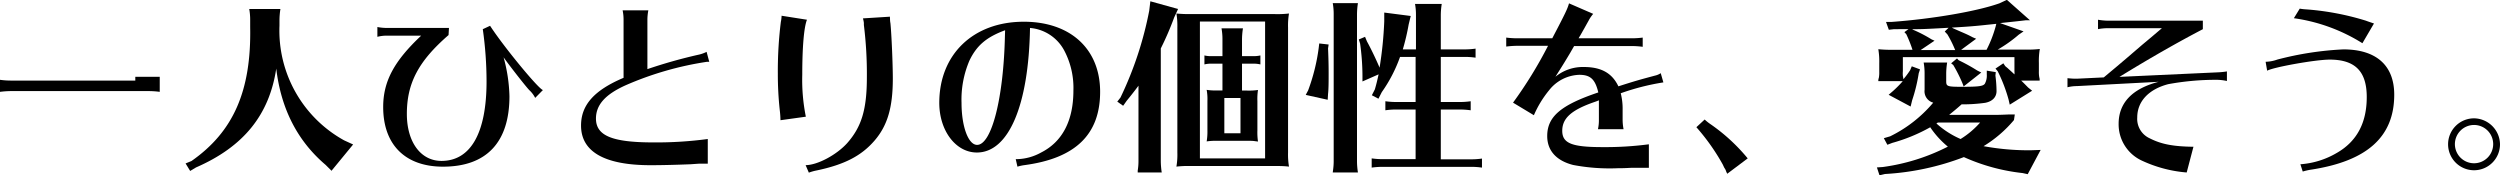
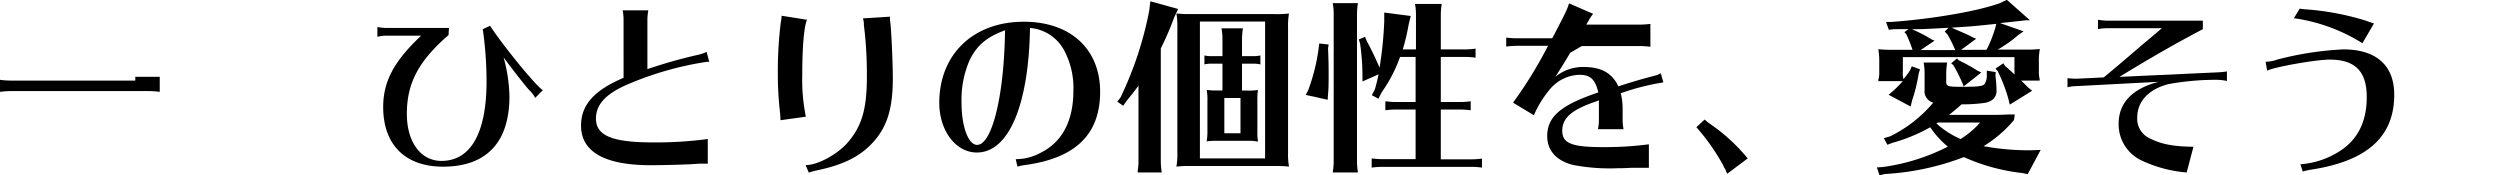
<svg xmlns="http://www.w3.org/2000/svg" viewBox="0 0 425.7 29.85">
  <g id="レイヤー_2" data-name="レイヤー 2">
    <g id="レイヤー_1-2" data-name="レイヤー 1">
      <g>
        <path d="M29.6,14.11v2.56a14.51,14.51,0,0,0-1.92-.13H4.32a15.21,15.21,0,0,0-1.92.13V14.62a13.17,13.17,0,0,0,1.92.13H25.44v-.64Z" transform="translate(-2.4 -1.03)" />
-         <path d="M62.53,25.63l-3.68,4.48-1-1Q50.66,23,49.44,12.71C48.25,20.58,43.9,26,35.78,29.54l-1,.6L34,28.86,35,28.45c7.17-5,10.21-12,10-22.85V4.48a10.38,10.38,0,0,0-.16-1.92h5.31a12.45,12.45,0,0,0-.16,1.92v.93A21.33,21.33,0,0,0,61,24.93Z" transform="translate(-2.4 -1.03)" />
        <path d="M78.78,7c-5.12,4.44-7.1,8.19-7.1,13.43,0,4.8,2.37,8,5.89,8,5,0,7.68-4.8,7.68-13.53A63.63,63.63,0,0,0,84.61,6l1.24-.58c2.28,3.52,8.26,10.78,9,10.94L93.53,17.7a4.58,4.58,0,0,0-1-1.32c-.67-.7-3.48-4.31-4.38-5.59a27,27,0,0,1,1,6.62c0,7.84-3.9,12-11.32,12-6.43,0-10.18-3.75-10.18-10.15,0-4.35,1.83-7.8,6.47-12.16H68.29a6.38,6.38,0,0,0-1.63.2V5.63a8.75,8.75,0,0,0,1.63.16H78.85Z" transform="translate(-2.4 -1.03)" />
        <path d="M108.58,4.39a7.61,7.61,0,0,0-.16-1.6h4.38a8.59,8.59,0,0,0-.16,1.6V12.8a85.14,85.14,0,0,1,8.86-2.49,5.85,5.85,0,0,0,1.22-.45l.45,1.69-.36,0A54.92,54.92,0,0,0,109,15.52c-3.52,1.57-5.12,3.36-5.12,5.7,0,2.91,2.75,4.06,9.76,4.06a65.75,65.75,0,0,0,9.28-.58v4.2c-.48,0-.61,0-1.09,0h-.41L120,29c-2.5.1-4.9.16-6.82.16-7.8,0-11.84-2.27-11.84-6.75,0-3.49,2.21-6,7.24-8.13Z" transform="translate(-2.4 -1.03)" />
        <path d="M135.3,21.5a17.53,17.53,0,0,0-.13-1.79,56.55,56.55,0,0,1-.32-6.14,67.34,67.34,0,0,1,.51-8.8,5.69,5.69,0,0,0,.13-1.06l4.32.68c-.51,1.28-.8,4.64-.8,9.37a31.68,31.68,0,0,0,.61,7.14Zm4.28,7.65c2,0,5.25-1.73,7.07-3.74,2.47-2.79,3.36-5.76,3.36-11.23a67.44,67.44,0,0,0-.51-8.9l0-.13,0-.22a4.51,4.51,0,0,0-.16-.77l4.61-.29a.83.83,0,0,0,0,.29c0,.13,0,.45.07.8.19,1.83.41,7,.41,9.44,0,4.9-.89,8-3.13,10.59s-5.12,4.07-9.82,5.06a8,8,0,0,0-1.35.38Z" transform="translate(-2.4 -1.03)" />
        <path d="M175.55,28.13A8.83,8.83,0,0,0,179.68,27c3.61-1.82,5.5-5.41,5.5-10.56a13.62,13.62,0,0,0-1.6-6.88,7.29,7.29,0,0,0-5.79-3.77C177.57,19,174.14,27,168.74,27c-3.59,0-6.4-3.72-6.4-8.45,0-8.26,5.79-13.82,14.39-13.82,7.94,0,13,4.64,13,11.93S185.5,28,176.83,29.15a7.58,7.58,0,0,0-1.18.26l-.29-1.28Zm-2-21.95c-3.2,1.18-4.86,2.62-6.08,5.18a16.86,16.86,0,0,0-1.34,7.2c0,4,1.15,7.14,2.65,7.14,2.47,0,4.51-7.94,4.74-18.59Z" transform="translate(-2.4 -1.03)" />
        <path d="M200.06,28.48a13.75,13.75,0,0,0,.16,1.92h-4.09l0-.32a9.53,9.53,0,0,0,.13-1.6V15.62c-.55.76-1.31,1.72-2,2.56l-.61.86-1-.7.55-.71a60.53,60.53,0,0,0,4.89-14.78l.19-1.6L203,2.56,202.34,4a51.49,51.49,0,0,1-2.28,5.28ZM221.73,27a12.31,12.31,0,0,0,.16,2.4,16.84,16.84,0,0,0-1.89-.1H205.12a17.35,17.35,0,0,0-2.4.1,12.12,12.12,0,0,0,.16-2.4V5.73a12.68,12.68,0,0,0-.16-2.4,22.69,22.69,0,0,0,2.4.1h14.37a16.7,16.7,0,0,0,2.4-.1,12.31,12.31,0,0,0-.16,2.4Zm-3.91-22.3h-11.1V28h11.1Zm-1.63,20.38a5.49,5.49,0,0,0-.77-.07h-5.69a10.41,10.41,0,0,0-1.86.1,9.9,9.9,0,0,0,.13-1.89v-5a8.5,8.5,0,0,0-.13-1.89,9.75,9.75,0,0,0,1.86.1h.83V11.87h-1.89a4.68,4.68,0,0,0-1.18.13V10.47a4.56,4.56,0,0,0,1.18.12h1.89V7.78a10.32,10.32,0,0,0-.16-1.92h3.65a12.36,12.36,0,0,0-.16,1.92v2.81h1.92a5,5,0,0,0,1.21-.12V12a5,5,0,0,0-1.21-.13h-1.92v4.58h.83a10.48,10.48,0,0,0,1.89-.1,10.26,10.26,0,0,0-.1,1.89v5a10.77,10.77,0,0,0,.1,1.89Zm-2.56-7.36h-2.75v6h2.75Z" transform="translate(-2.4 -1.03)" />
        <path d="M228.64,8.61l-.1.67c.07,1.57.1,2.85.1,4.19s0,2.69-.1,3.55l-.06,1-3.74-.83.41-.77a32.76,32.76,0,0,0,1.79-7.16l.1-.83Zm.74,21.47a10.6,10.6,0,0,0,.12-1.6v-25a10.38,10.38,0,0,0-.16-1.92h4.29a12.45,12.45,0,0,0-.16,1.92v25a12.36,12.36,0,0,0,.16,1.92h-4.29Zm7.93-17.5a65,65,0,0,0,.8-7.91l0-1.5,4.51.58-.35,1.44a38.17,38.17,0,0,1-1,4.25h2.24V3.62a10.32,10.32,0,0,0-.16-1.92h4.55a12.36,12.36,0,0,0-.16,1.92V9.44h4a13,13,0,0,0,1.92-.13v1.54a13,13,0,0,0-1.92-.13h-4V18.4h3.17a13,13,0,0,0,1.92-.13v1.54a13,13,0,0,0-1.92-.13h-3.17v8.48h5.09a13,13,0,0,0,1.92-.13v1.54a13,13,0,0,0-1.92-.13H237.89a13.55,13.55,0,0,0-1.92.13V28a13.17,13.17,0,0,0,1.92.13h5.56V19.68h-3.26a12.26,12.26,0,0,0-1.89.13V18.27a13.15,13.15,0,0,0,1.89.13h3.26V10.72H240.8a24.66,24.66,0,0,1-3.11,6l-.57,1.12L236,17.25l.51-1c.29-1,.38-1.41.64-2.56l-2.75,1.21,0-1.08A40.88,40.88,0,0,0,234,8.45l-.22-.7,1.06-.45.32.77c.73,1.34,1.47,2.88,2.14,4.44Z" transform="translate(-2.4 -1.03)" />
-         <path d="M258.88,7.43a14.64,14.64,0,0,0,1.92.12h5.92c2.21-4.22,2.59-5,2.85-5.95l4.12,1.79a6.19,6.19,0,0,0-.8,1.19c-.32.57-.64,1.15-1.31,2.33l-.38.64h9a14.34,14.34,0,0,0,1.92-.12V9a14.4,14.4,0,0,0-1.92-.13h-9.76L269.79,10c-1.47,2.47-2,3.24-2.53,4.1a7.34,7.34,0,0,1,4.83-1.66c2.92,0,4.8,1,5.89,3.29,2.91-.93,3.49-1.09,6.21-1.82a2.86,2.86,0,0,0,1-.42l.45,1.57a39.93,39.93,0,0,0-7.26,1.85,10.65,10.65,0,0,1,.32,2.79v1.73a8.51,8.51,0,0,0,.16,1.6h-4.36a7.05,7.05,0,0,0,.16-1.6V19.65c0-.42,0-.71,0-1.25l0-.29a6.88,6.88,0,0,1-.67.26c-4,1.37-5.57,2.78-5.57,4.93s1.67,2.78,6.85,2.78a56.64,56.64,0,0,0,7.9-.48v4c-.48,0-.54,0-1.05,0l-1,0-.86,0c-1.35.07-1.41.07-2.27.07a33,33,0,0,1-7.72-.55c-2.87-.73-4.41-2.46-4.41-4.92,0-3.3,2.3-5.28,8.7-7.43-.54-2.27-1.37-3-3.23-3a6.8,6.8,0,0,0-5.15,2.63,17.83,17.83,0,0,0-2.59,4.25l-3.55-2.14A72.49,72.49,0,0,0,266,8.83H260.8a15.21,15.21,0,0,0-1.92.13Z" transform="translate(-2.4 -1.03)" />
+         <path d="M258.88,7.43a14.64,14.64,0,0,0,1.92.12h5.92c2.21-4.22,2.59-5,2.85-5.95l4.12,1.79a6.19,6.19,0,0,0-.8,1.19l-.38.64h9a14.34,14.34,0,0,0,1.92-.12V9a14.4,14.4,0,0,0-1.92-.13h-9.76L269.79,10c-1.47,2.47-2,3.24-2.53,4.1a7.34,7.34,0,0,1,4.83-1.66c2.92,0,4.8,1,5.89,3.29,2.91-.93,3.49-1.09,6.21-1.82a2.86,2.86,0,0,0,1-.42l.45,1.57a39.93,39.93,0,0,0-7.26,1.85,10.65,10.65,0,0,1,.32,2.79v1.73a8.51,8.51,0,0,0,.16,1.6h-4.36a7.05,7.05,0,0,0,.16-1.6V19.65c0-.42,0-.71,0-1.25l0-.29a6.88,6.88,0,0,1-.67.26c-4,1.37-5.57,2.78-5.57,4.93s1.67,2.78,6.85,2.78a56.64,56.64,0,0,0,7.9-.48v4c-.48,0-.54,0-1.05,0l-1,0-.86,0c-1.35.07-1.41.07-2.27.07a33,33,0,0,1-7.72-.55c-2.87-.73-4.41-2.46-4.41-4.92,0-3.3,2.3-5.28,8.7-7.43-.54-2.27-1.37-3-3.23-3a6.8,6.8,0,0,0-5.15,2.63,17.83,17.83,0,0,0-2.59,4.25l-3.55-2.14A72.49,72.49,0,0,0,266,8.83H260.8a15.21,15.21,0,0,0-1.92.13Z" transform="translate(-2.4 -1.03)" />
        <path d="M296.51,30.62c-.09-.22-.16-.32-.22-.51s-.13-.29-.29-.54l-.26-.55a36,36,0,0,0-4.48-6.33l1.41-1.31a8.27,8.27,0,0,0,1.09.86A31.14,31.14,0,0,1,300,28Z" transform="translate(-2.4 -1.03)" />
        <path d="M345.34,21.47a21,21,0,0,1-5.18,4.45,42.74,42.74,0,0,0,8,.7l1.72-.06-2.2,4.13-.87-.19a33.12,33.12,0,0,1-10-2.72,44.38,44.38,0,0,1-13.44,2.88l-.93.22L322,29.54l1-.07A34.48,34.48,0,0,0,334.08,26a15.44,15.44,0,0,1-3-3.3,28.76,28.76,0,0,1-6.46,2.66l-.84.32-.6-1.12,1.08-.32a22.48,22.48,0,0,0,7.33-5.73,2,2,0,0,1-1.47-2.18V13.6a10.38,10.38,0,0,0-.16-1.92h4a12.45,12.45,0,0,0-.16,1.92v1.28c0,.87.22.93,2.69.93,2.84,0,3.61-.1,3.9-.54a2.93,2.93,0,0,0,.32-1.57l0-.64,1.53.25-.06.58a22.42,22.42,0,0,1,.19,2.65c0,1-.67,1.76-1.95,2a27.65,27.65,0,0,1-4,.26c-.9.8-1.22,1.05-2.12,1.79h7.75c.54,0,.86,0,2.43-.07l1,0Zm2-12a16.63,16.63,0,0,0,2.4-.1,12.31,12.31,0,0,0-.16,2.4v1.38a5.16,5.16,0,0,0,.06,1l.07.32,0,.29h-3.14c.48.44,1,1,1.19,1.18l.67.54-3.81,2.37-.19-.83a26.32,26.32,0,0,0-1.86-4.86l-.38-.45,1.34-.9.32.48.42.35c.41.39.45.39,1.15,1.06a2.76,2.76,0,0,0,0-.54v-2.4h-19v2.4a4.09,4.09,0,0,0,0,.8l.09.51v.06A17,17,0,0,0,327.65,13l.29-.68,1.4.52-.22.67A27.64,27.64,0,0,1,328,18.11l-.26,1.06-3.74-2,.74-.64A18.68,18.68,0,0,0,326.27,15l.13-.16h-4.16c0-.2,0-.26.1-.61a5.22,5.22,0,0,0,.06-1V11.81a12.68,12.68,0,0,0-.16-2.4,22.69,22.69,0,0,0,2.4.1h3.42A22,22,0,0,0,327,6.85l-.32-.35.7-.51H327L324.9,6l-.87.1-.48-1.34h1c7.07-.52,14.59-1.83,18.33-3.17L344.13,1l3.93,3.48h-.7c-.8.1-2.27.26-4.39.48l4,1.41-.8.55a23,23,0,0,1-3.61,2.56ZM334.21,5.76C329.89,6,329.57,6,328,6l.16.1a22.58,22.58,0,0,1,3.14,1.63l.51.23-2.37,1.6h5.89A19,19,0,0,0,334,6.88l-.45-.48Zm-2.08,16.29a15,15,0,0,0,4.12,2.65,14.7,14.7,0,0,0,3.33-2.81h-7.2l-.13.09Zm3.77-10.78c.35.19.45.22,1.06.54s1.41.77,2.11,1.22l.7.35-3,2.37-.22-.58A24.73,24.73,0,0,0,335,12.1l-.36-.29,1-.83Zm4.77-1.76a20.49,20.49,0,0,0,1.54-3.94l.12-.48-1.56.16c-2.37.26-3.36.32-6,.48a1.77,1.77,0,0,0,.29.16l1.09.48c1.12.48,1.47.64,2.14,1l.61.26-2.56,1.89Z" transform="translate(-2.4 -1.03)" />
        <path d="M377.5,6c-4.29,2.24-9,4.92-14.2,8.12L380,13.35a13,13,0,0,0,1.6-.16v1.63a8.51,8.51,0,0,0-1.89-.2,45,45,0,0,0-8.1.74c-3.33.87-5.28,2.94-5.28,5.66a3.63,3.63,0,0,0,2.12,3.56c1.95,1,4,1.4,7.45,1.44l-1.15,4.38a22.24,22.24,0,0,1-7.59-2,6.8,6.8,0,0,1-4-6.28c0-3.58,2.33-6,6.81-7.16l-13.92.73a6.69,6.69,0,0,0-1.6.2V14.34a12.48,12.48,0,0,0,1.6.09l4.58-.22,2.14-1.79,1.7-1.44,2.69-2.31L368.8,7.3l1.73-1.47h-9.25a9.27,9.27,0,0,0-1.63.16V4.39a10.32,10.32,0,0,0,1.6.16H377.5Z" transform="translate(-2.4 -1.03)" />
        <path d="M388.19,11.55a6.24,6.24,0,0,0,2-.38,54.21,54.21,0,0,1,11.23-1.73c5.6,0,8.67,2.72,8.67,7.71,0,7.2-4.64,11.36-14.37,12.8a11.76,11.76,0,0,0-1.21.29L394.11,29a14.14,14.14,0,0,0,6.18-1.92q5.13-2.92,5.12-9.53c0-4.39-2-6.37-6.31-6.37-2.4,0-9.56,1.28-10.65,1.89Zm16.48-3.16A29.69,29.69,0,0,0,393,4.13L394,2.5a8.42,8.42,0,0,0,1.15.13,45.66,45.66,0,0,1,10.11,1.92c.42.16.71.25,1.38.48Z" transform="translate(-2.4 -1.03)" />
-         <path d="M428.1,25.6a4.42,4.42,0,1,1-4.39-4.42A4.48,4.48,0,0,1,428.1,25.6Zm-7.68,0a3.26,3.26,0,1,0,3.23-3.29A3.27,3.27,0,0,0,420.42,25.63Z" transform="translate(-2.4 -1.03)" />
      </g>
    </g>
  </g>
</svg>